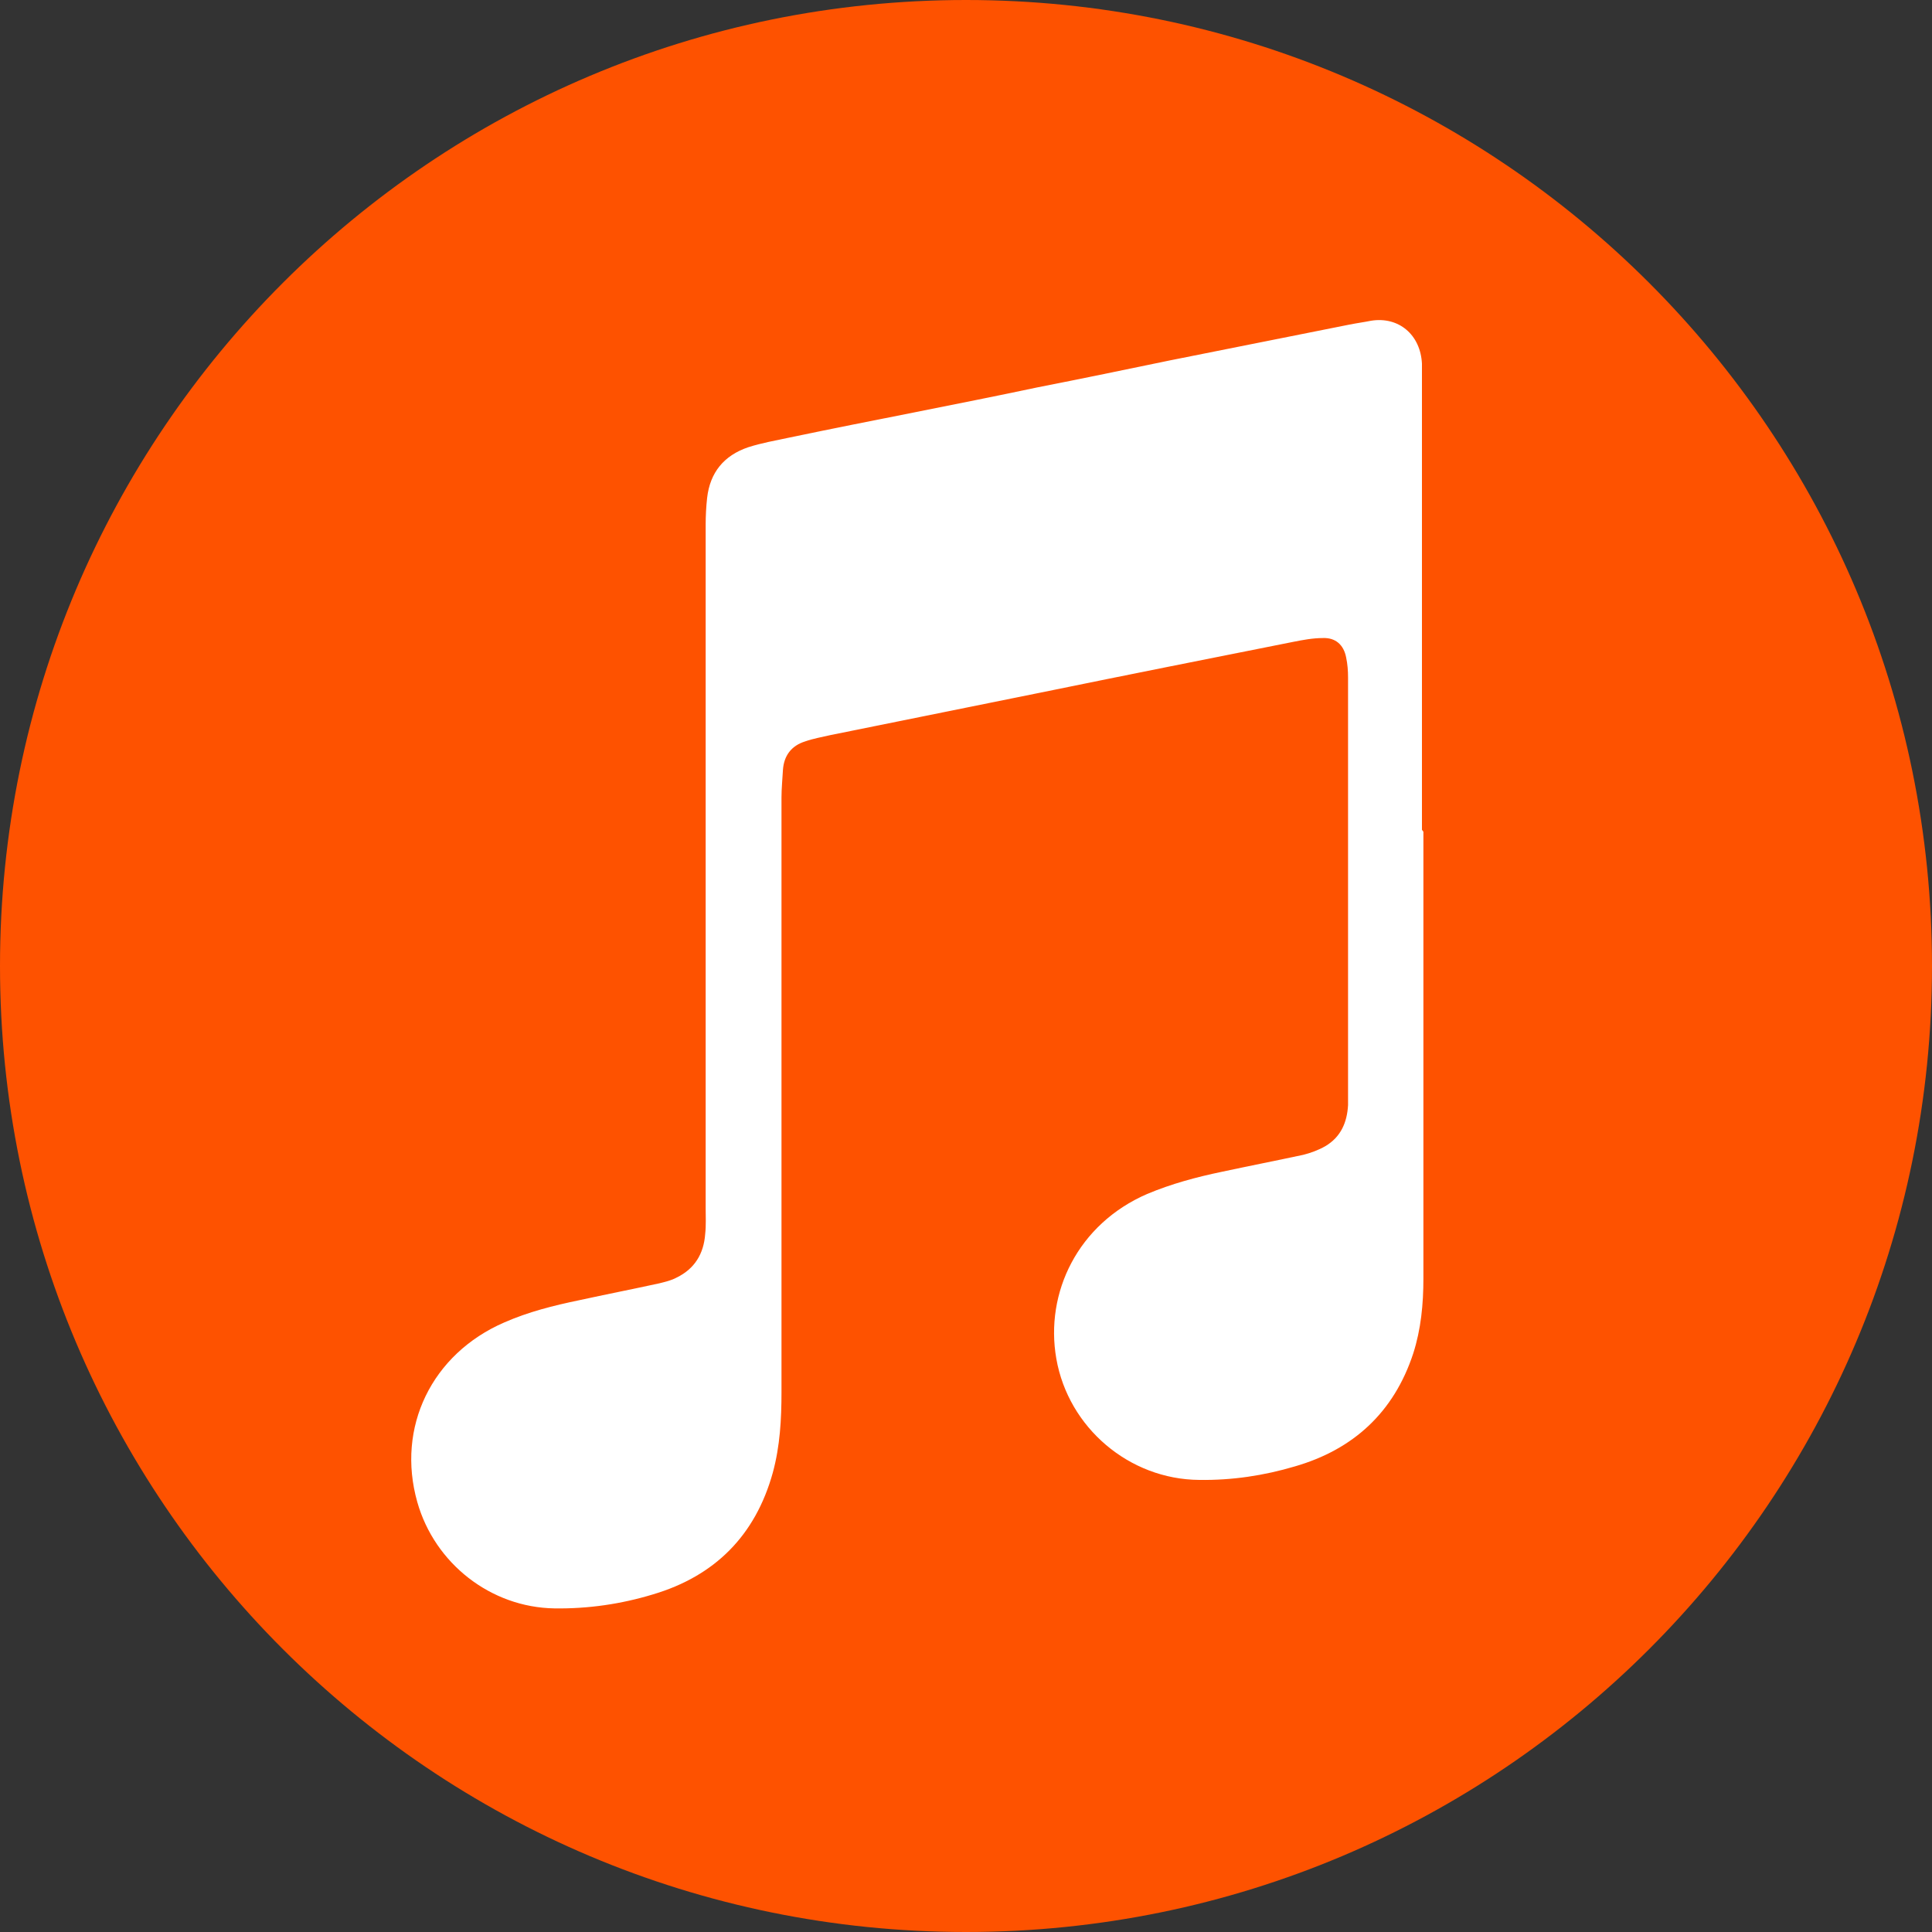
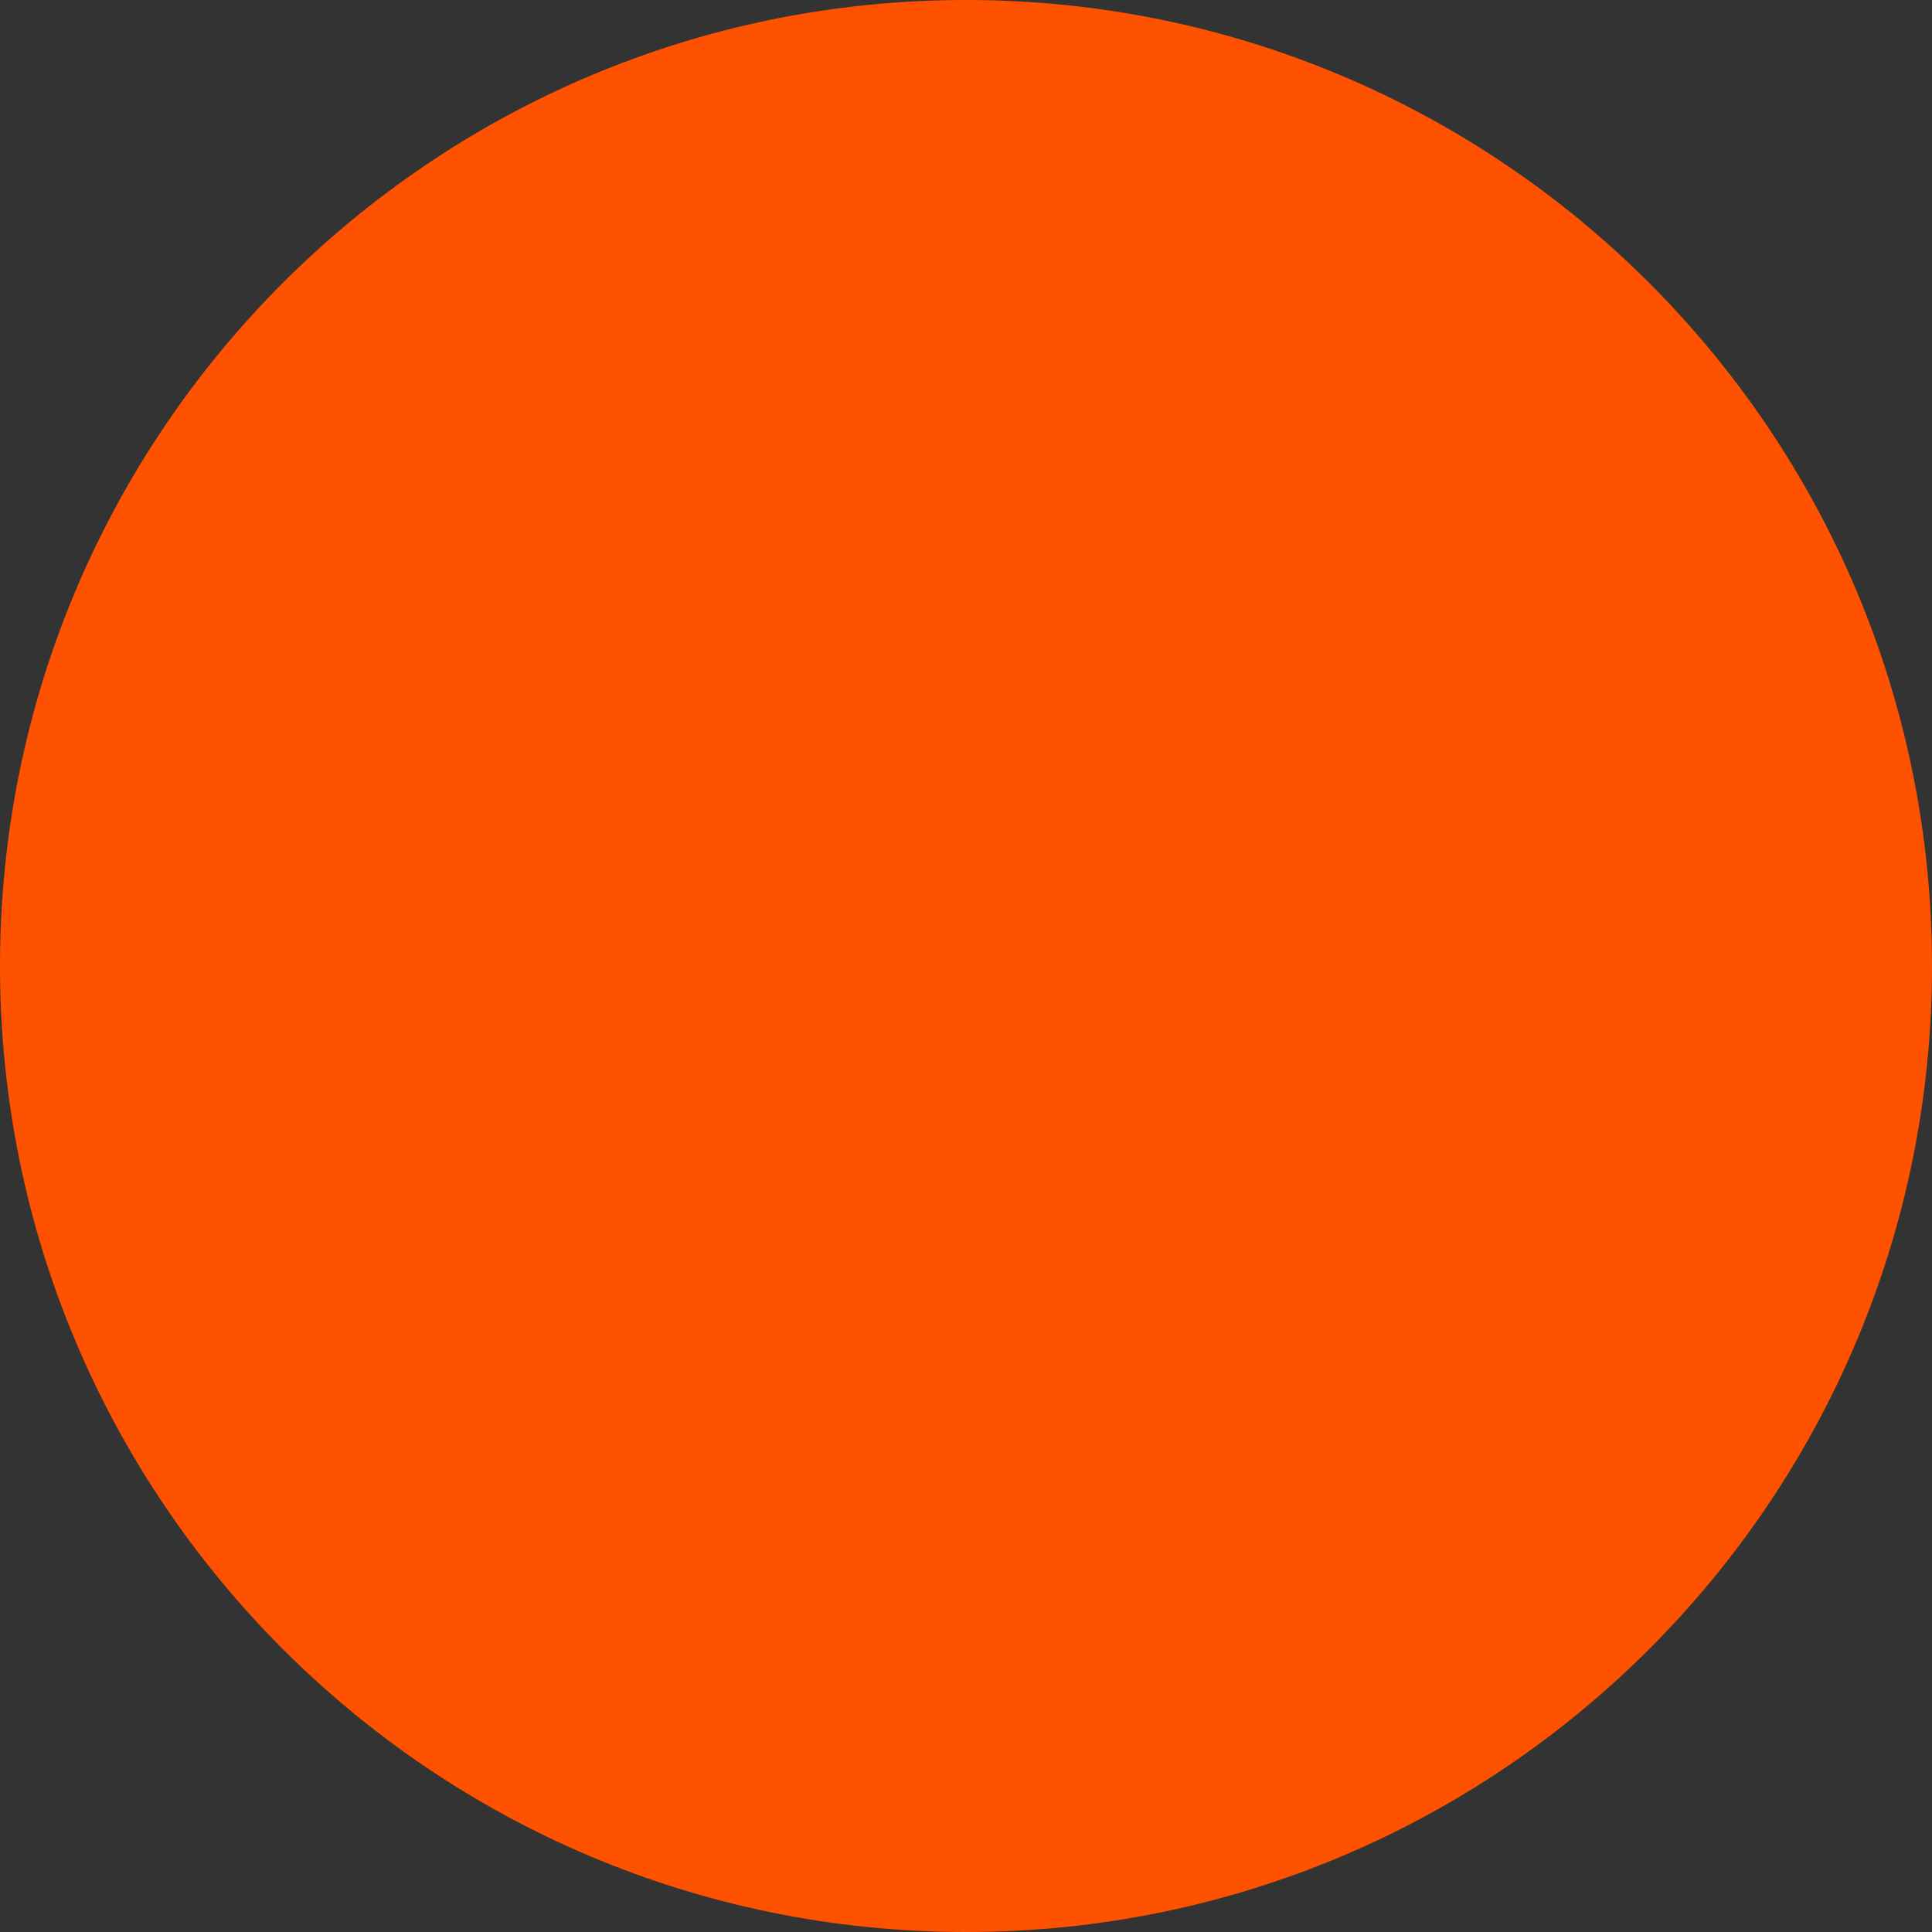
<svg xmlns="http://www.w3.org/2000/svg" id="Vrstva_1" data-name="Vrstva 1" viewBox="0 0 40 40">
  <rect x="0" y="0" width="40" height="40" fill="#333333" stroke="none" />
  <defs>
    <style>
      .cls-1 {
        fill: #fff;
      }

      .cls-2 {
        fill: #fe5200;
      }
    </style>
  </defs>
  <path class="cls-2" d="M40,20C40,8.95,31.05,0,20,0S0,8.95,0,20s8.95,20,20,20,20-8.95,20-20" />
-   <path class="cls-1" d="M29.47,17.22v9.25c0,.53-.05,1.05-.21,1.55-.4,1.22-1.24,1.99-2.45,2.34-.64.19-1.3.29-1.98.28-1.45-.01-2.71-1.08-2.96-2.51-.24-1.37.45-2.79,1.88-3.41.5-.21,1.02-.35,1.55-.46.56-.12,1.12-.23,1.68-.35.16-.04.32-.1.46-.18.32-.19.45-.49.47-.85v-8.85c0-.14-.01-.28-.04-.42-.05-.26-.22-.41-.48-.4-.21,0-.42.04-.62.08-1.71.34-3.42.68-5.13,1.03-1.48.3-2.97.6-4.45.9-.17.04-.35.07-.52.13-.29.09-.44.3-.46.59-.01.19-.03.38-.03.57v12.31c0,.56-.03,1.12-.18,1.67-.36,1.3-1.2,2.14-2.48,2.52-.66.2-1.34.3-2.04.29-1.32-.02-2.48-.93-2.84-2.2-.44-1.55.3-3.07,1.8-3.72.5-.22,1.02-.35,1.55-.46.55-.12,1.11-.23,1.66-.35.12-.03.25-.06.36-.12.37-.18.56-.49.59-.9.02-.18.01-.36.01-.54v-14.15c0-.18.01-.37.03-.55.06-.53.35-.88.85-1.05.28-.09.57-.14.85-.2.86-.18,1.72-.35,2.58-.52.85-.17,1.71-.34,2.56-.52.92-.18,1.83-.37,2.75-.56,1.24-.25,2.47-.49,3.71-.74.15-.03.3-.05.45-.08.57-.09,1.02.29,1.05.89v9.65h0s.03.04.03.04Z" />
</svg>